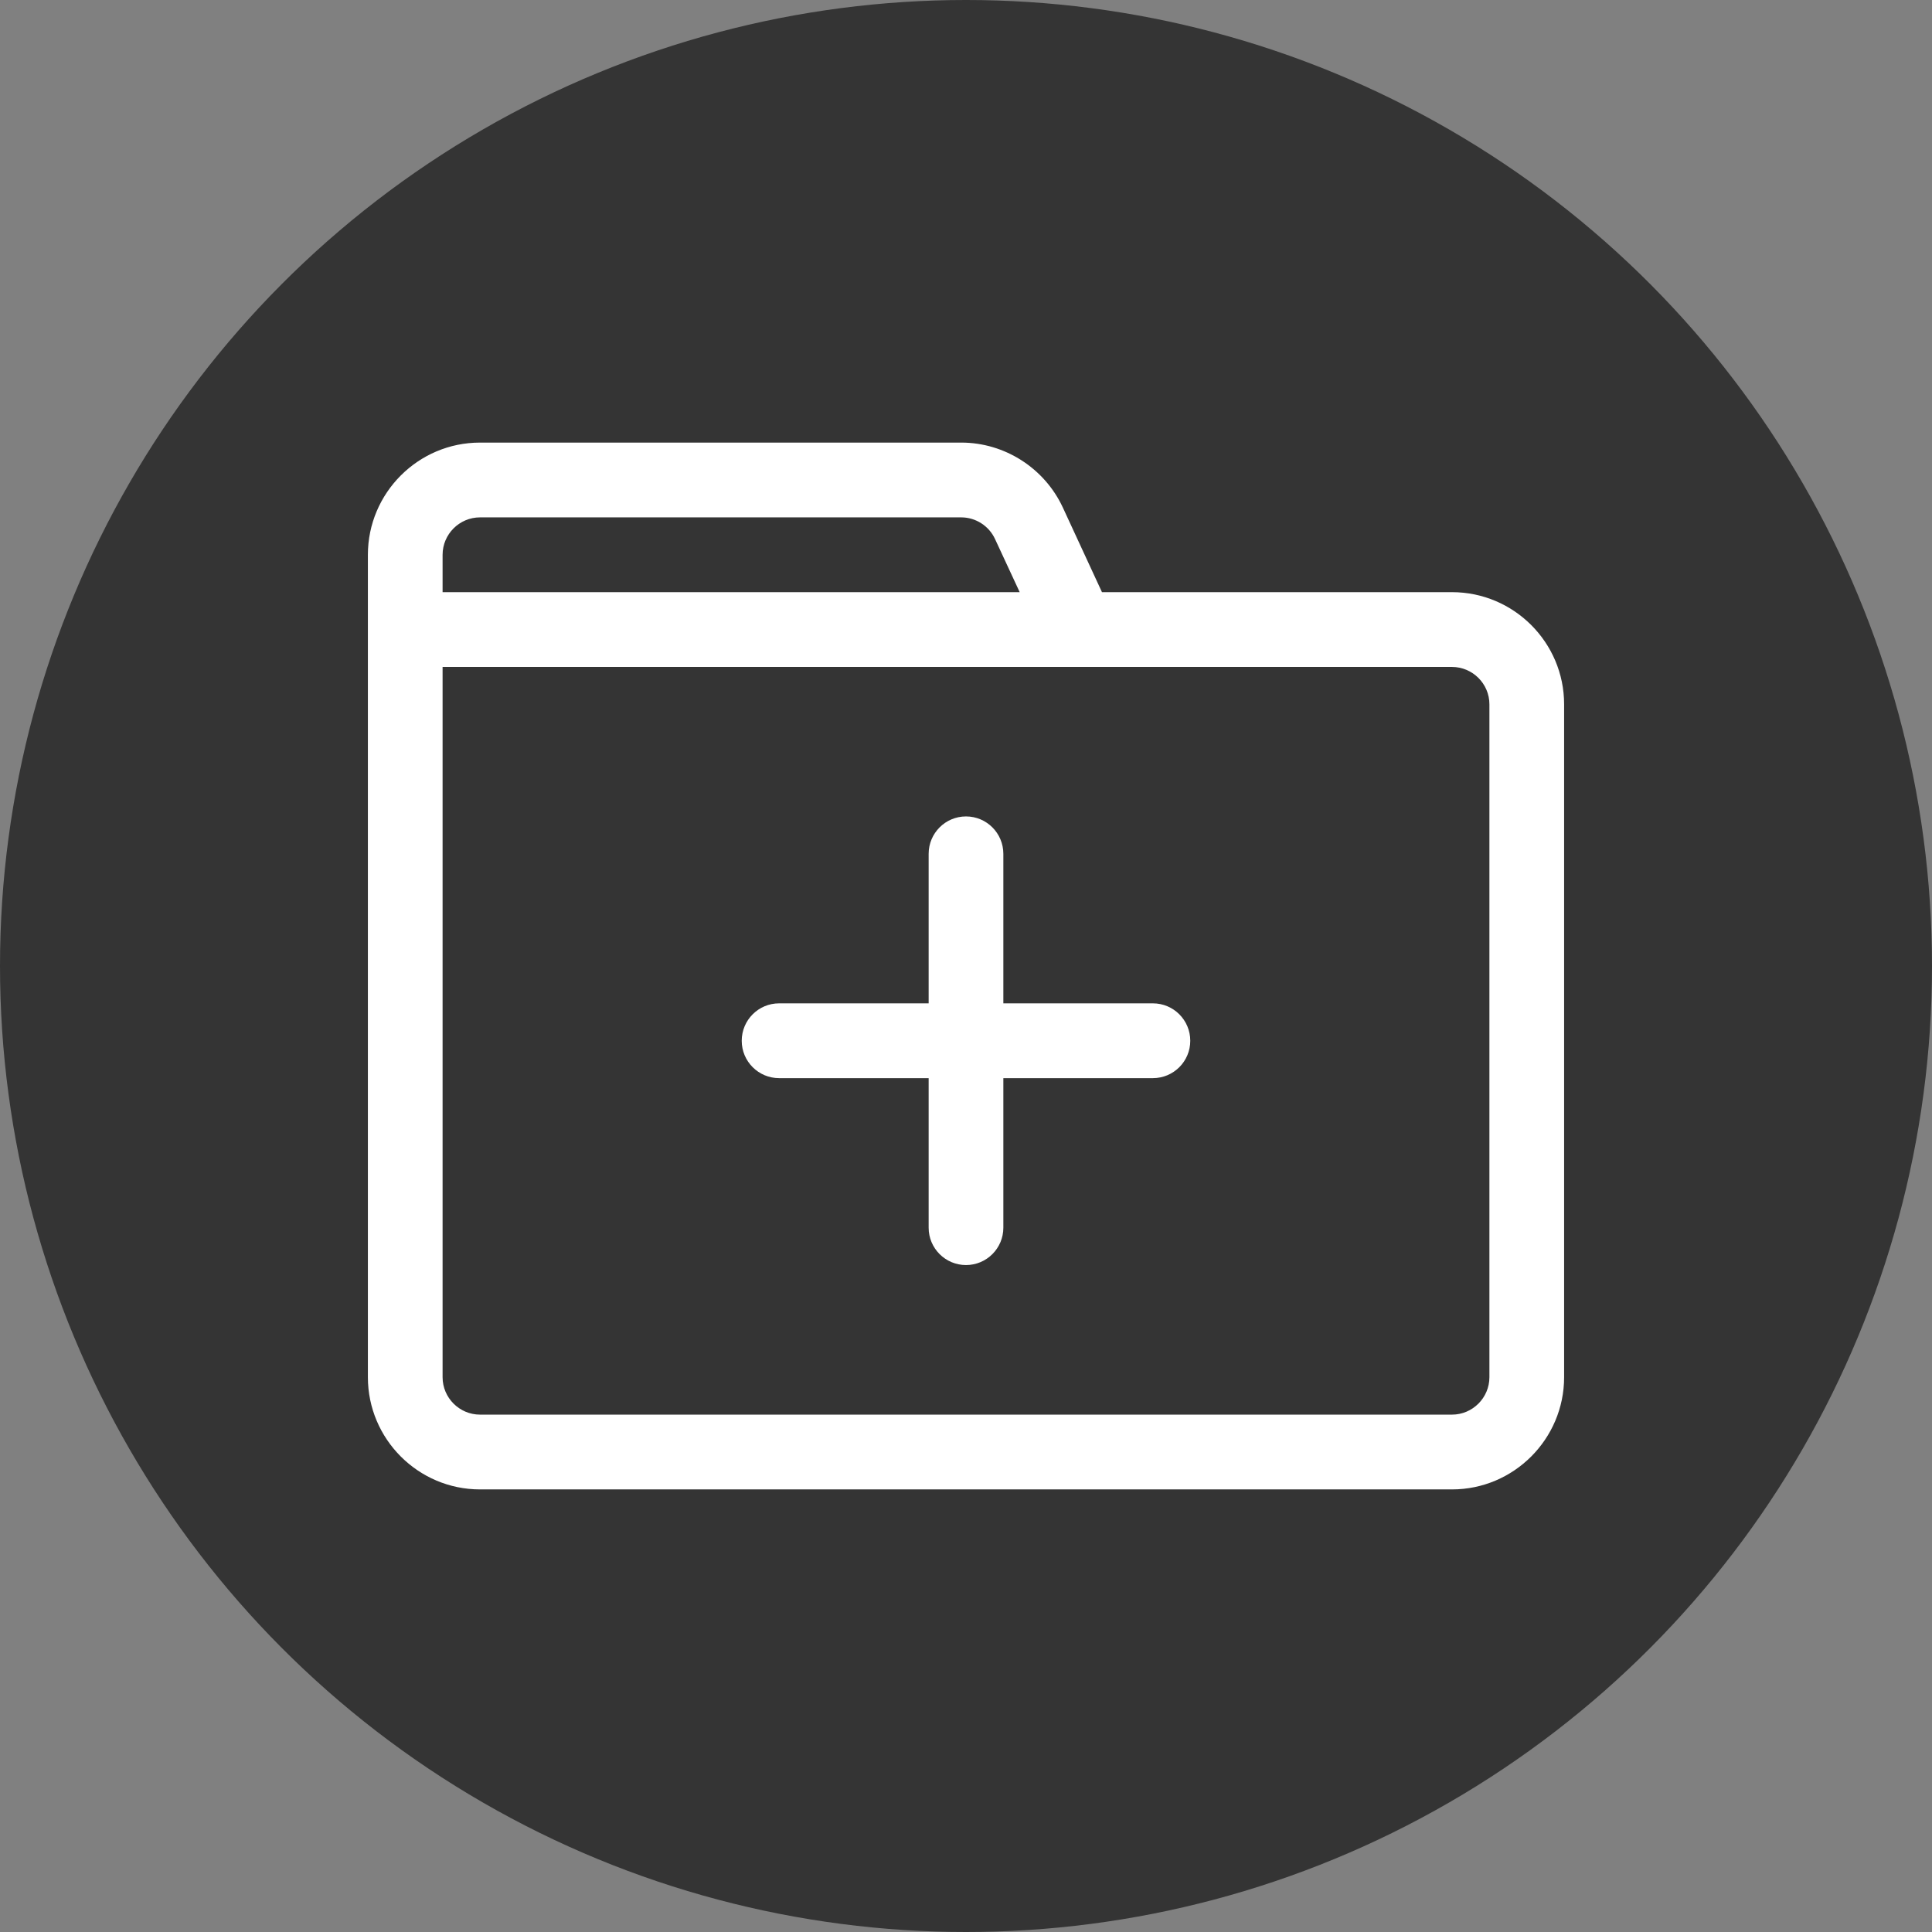
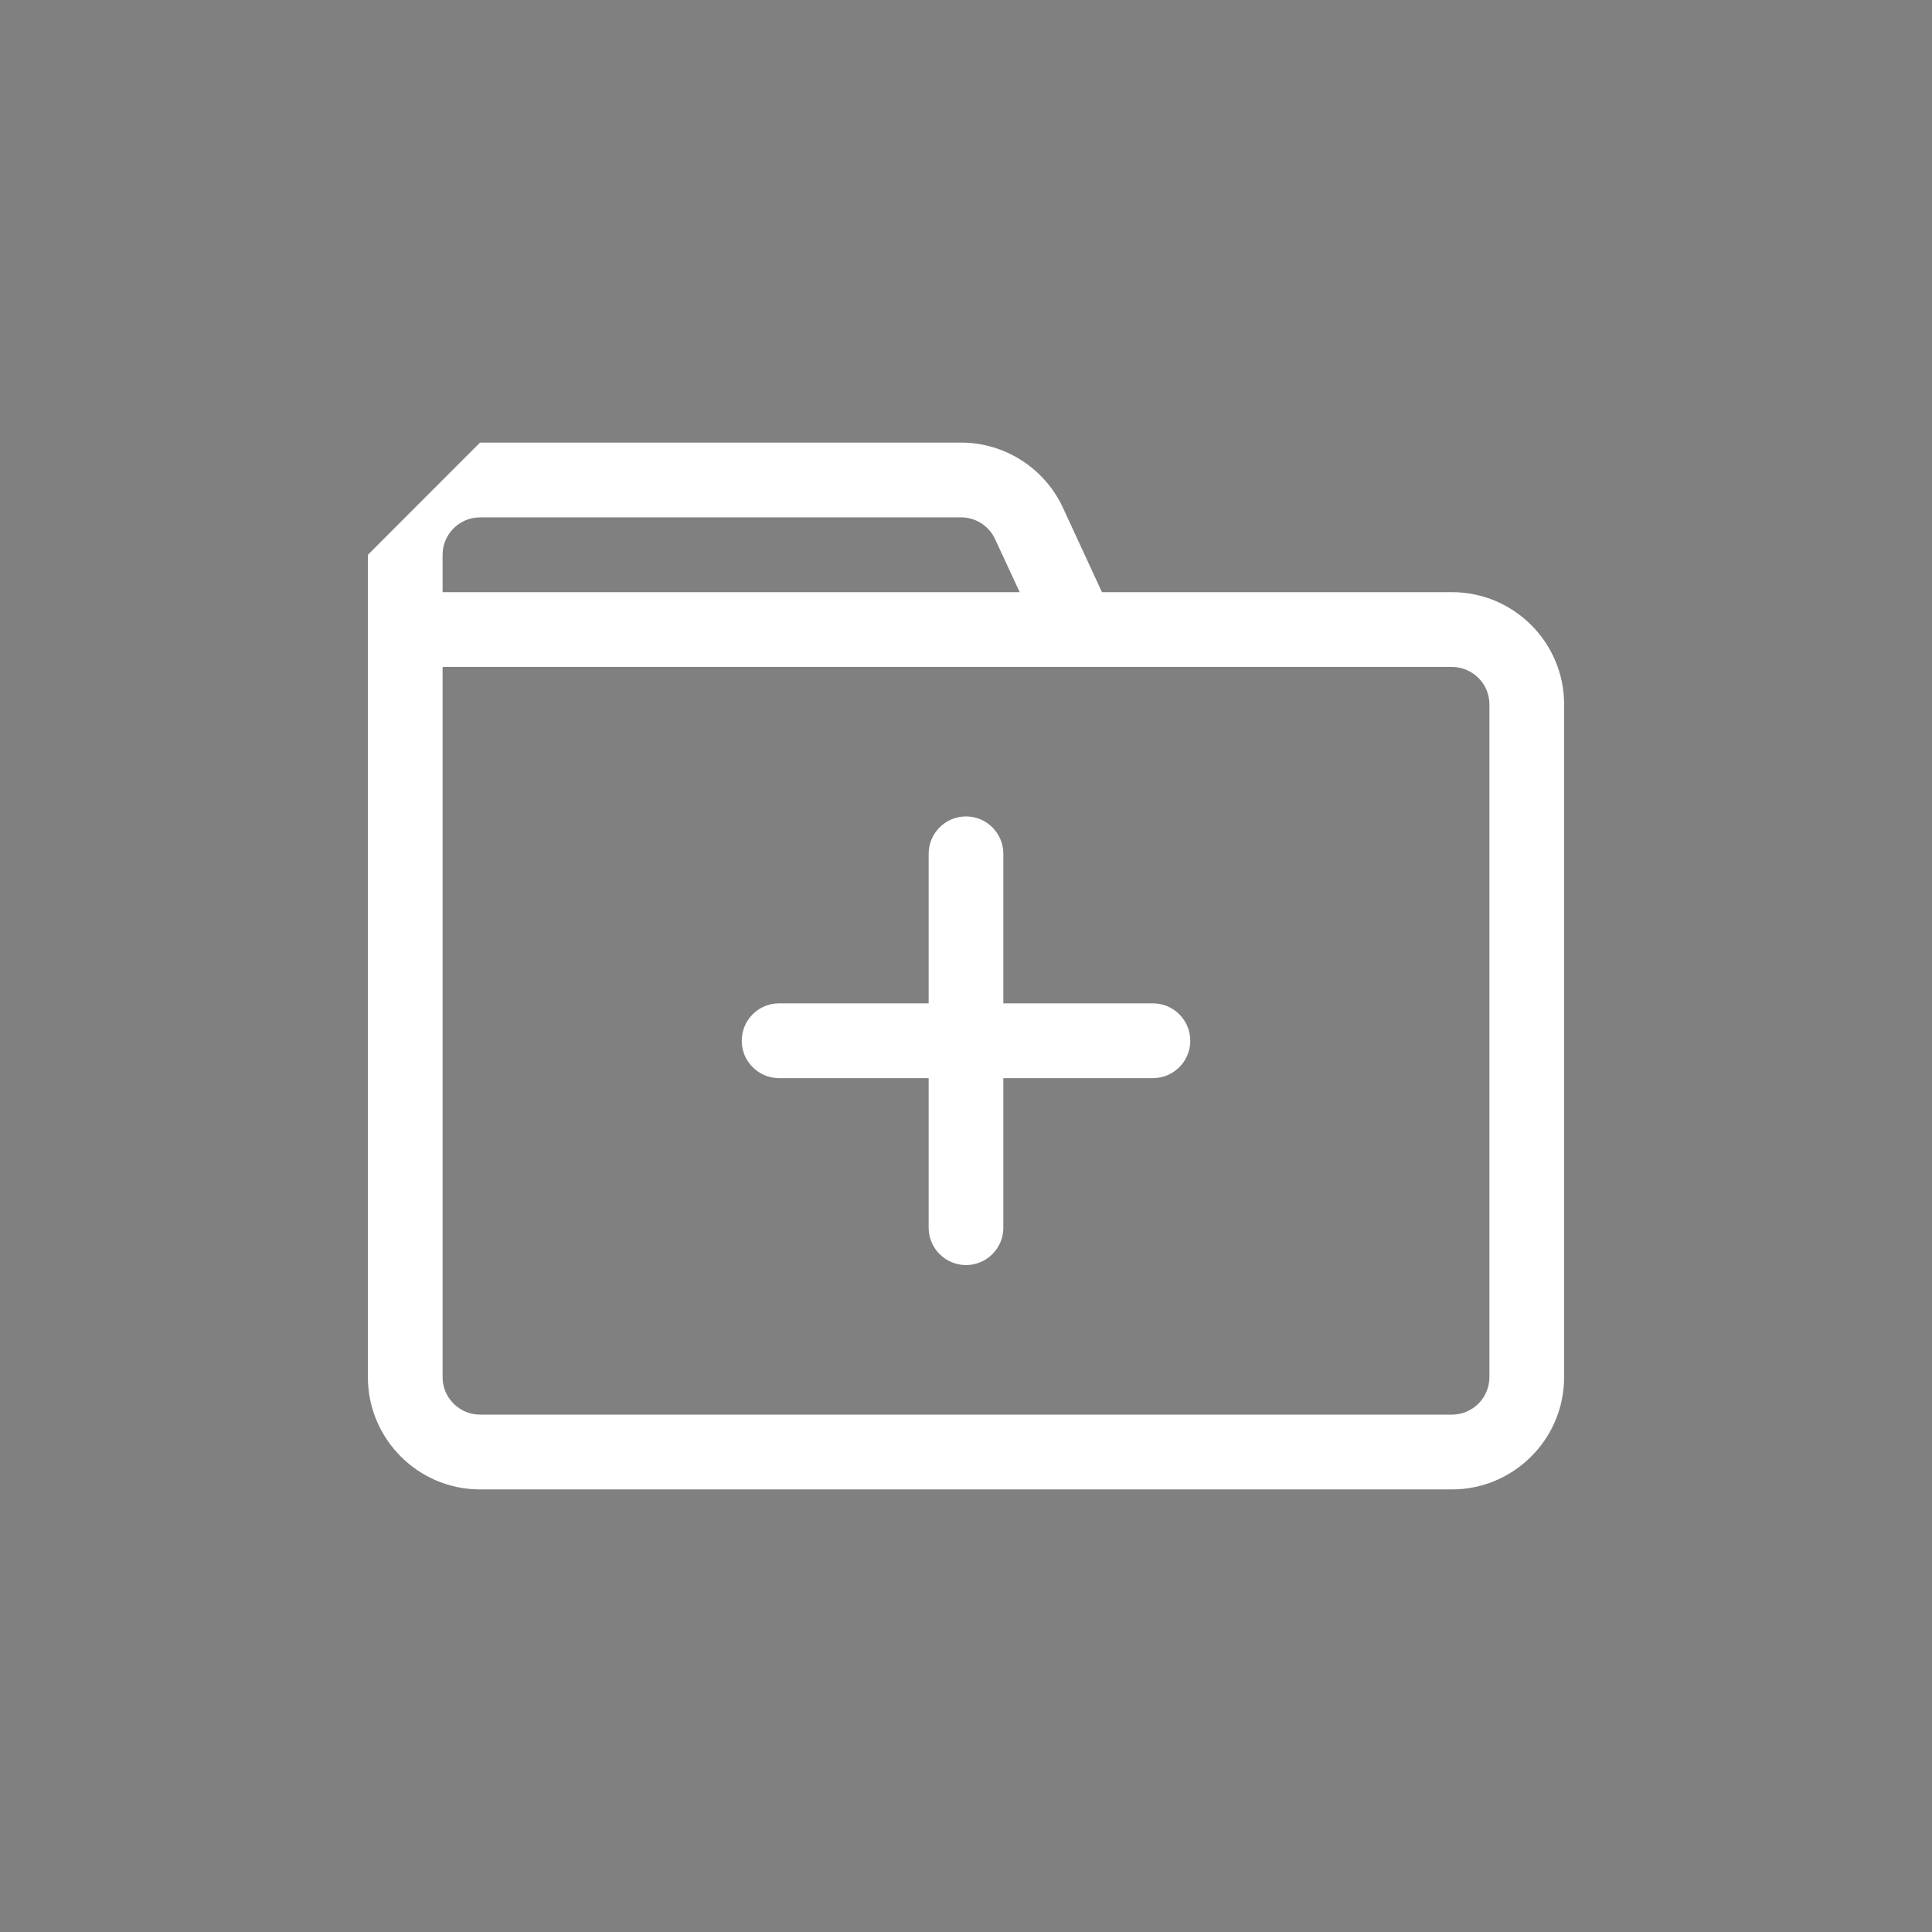
<svg xmlns="http://www.w3.org/2000/svg" width="24px" height="24px" version="1.1" xml:space="preserve" style="fill-rule:evenodd;clip-rule:evenodd;stroke-linejoin:round;stroke-miterlimit:2;">
  <rect width="100%" height="100%" fill="#808080" stroke="none" />
  <g id="g5210">
-     <circle id="path10126" cx="12" cy="12" r="12" style="fill:rgb(52,52,52);" />
-   </g>
-   <path d="M5.963,17.573L18.037,17.573C18.293,17.573 18.502,17.364 18.502,17.108L18.502,8.749C18.502,8.494 18.293,8.285 18.037,8.285L5.498,8.285L5.498,17.108C5.498,17.364 5.707,17.573 5.963,17.573ZM11.941,6.427L5.963,6.427C5.707,6.427 5.498,6.636 5.498,6.892L5.498,7.356L12.667,7.356L12.361,6.697C12.286,6.533 12.12,6.427 11.941,6.427ZM5.963,5.498L11.941,5.498C12.481,5.498 12.977,5.816 13.204,6.307L13.689,7.356L18.037,7.356C18.805,7.356 19.43,7.981 19.43,8.749L19.43,17.108C19.43,17.876 18.805,18.502 18.037,18.502L5.963,18.502C5.195,18.502 4.57,17.876 4.57,17.108L4.57,6.892C4.57,6.124 5.195,5.498 5.963,5.498Z" style="fill:white;" />
+     </g>
+   <path d="M5.963,17.573L18.037,17.573C18.293,17.573 18.502,17.364 18.502,17.108L18.502,8.749C18.502,8.494 18.293,8.285 18.037,8.285L5.498,8.285L5.498,17.108C5.498,17.364 5.707,17.573 5.963,17.573ZM11.941,6.427L5.963,6.427C5.707,6.427 5.498,6.636 5.498,6.892L5.498,7.356L12.667,7.356L12.361,6.697C12.286,6.533 12.12,6.427 11.941,6.427ZM5.963,5.498L11.941,5.498C12.481,5.498 12.977,5.816 13.204,6.307L13.689,7.356L18.037,7.356C18.805,7.356 19.43,7.981 19.43,8.749L19.43,17.108C19.43,17.876 18.805,18.502 18.037,18.502L5.963,18.502C5.195,18.502 4.57,17.876 4.57,17.108L4.57,6.892Z" style="fill:white;" />
  <path d="M12,15.715C12.256,15.715 12.464,15.507 12.464,15.251L12.464,13.393L14.322,13.393C14.578,13.393 14.786,13.185 14.786,12.929C14.786,12.672 14.578,12.464 14.322,12.464L12.464,12.464L12.464,10.607C12.464,10.35 12.256,10.142 12,10.142C11.744,10.142 11.536,10.35 11.536,10.607L11.536,12.464L9.678,12.464C9.422,12.464 9.214,12.672 9.214,12.929C9.214,13.185 9.422,13.393 9.678,13.393L11.536,13.393L11.536,15.251C11.536,15.507 11.744,15.715 12,15.715Z" style="fill:white;" />
</svg>